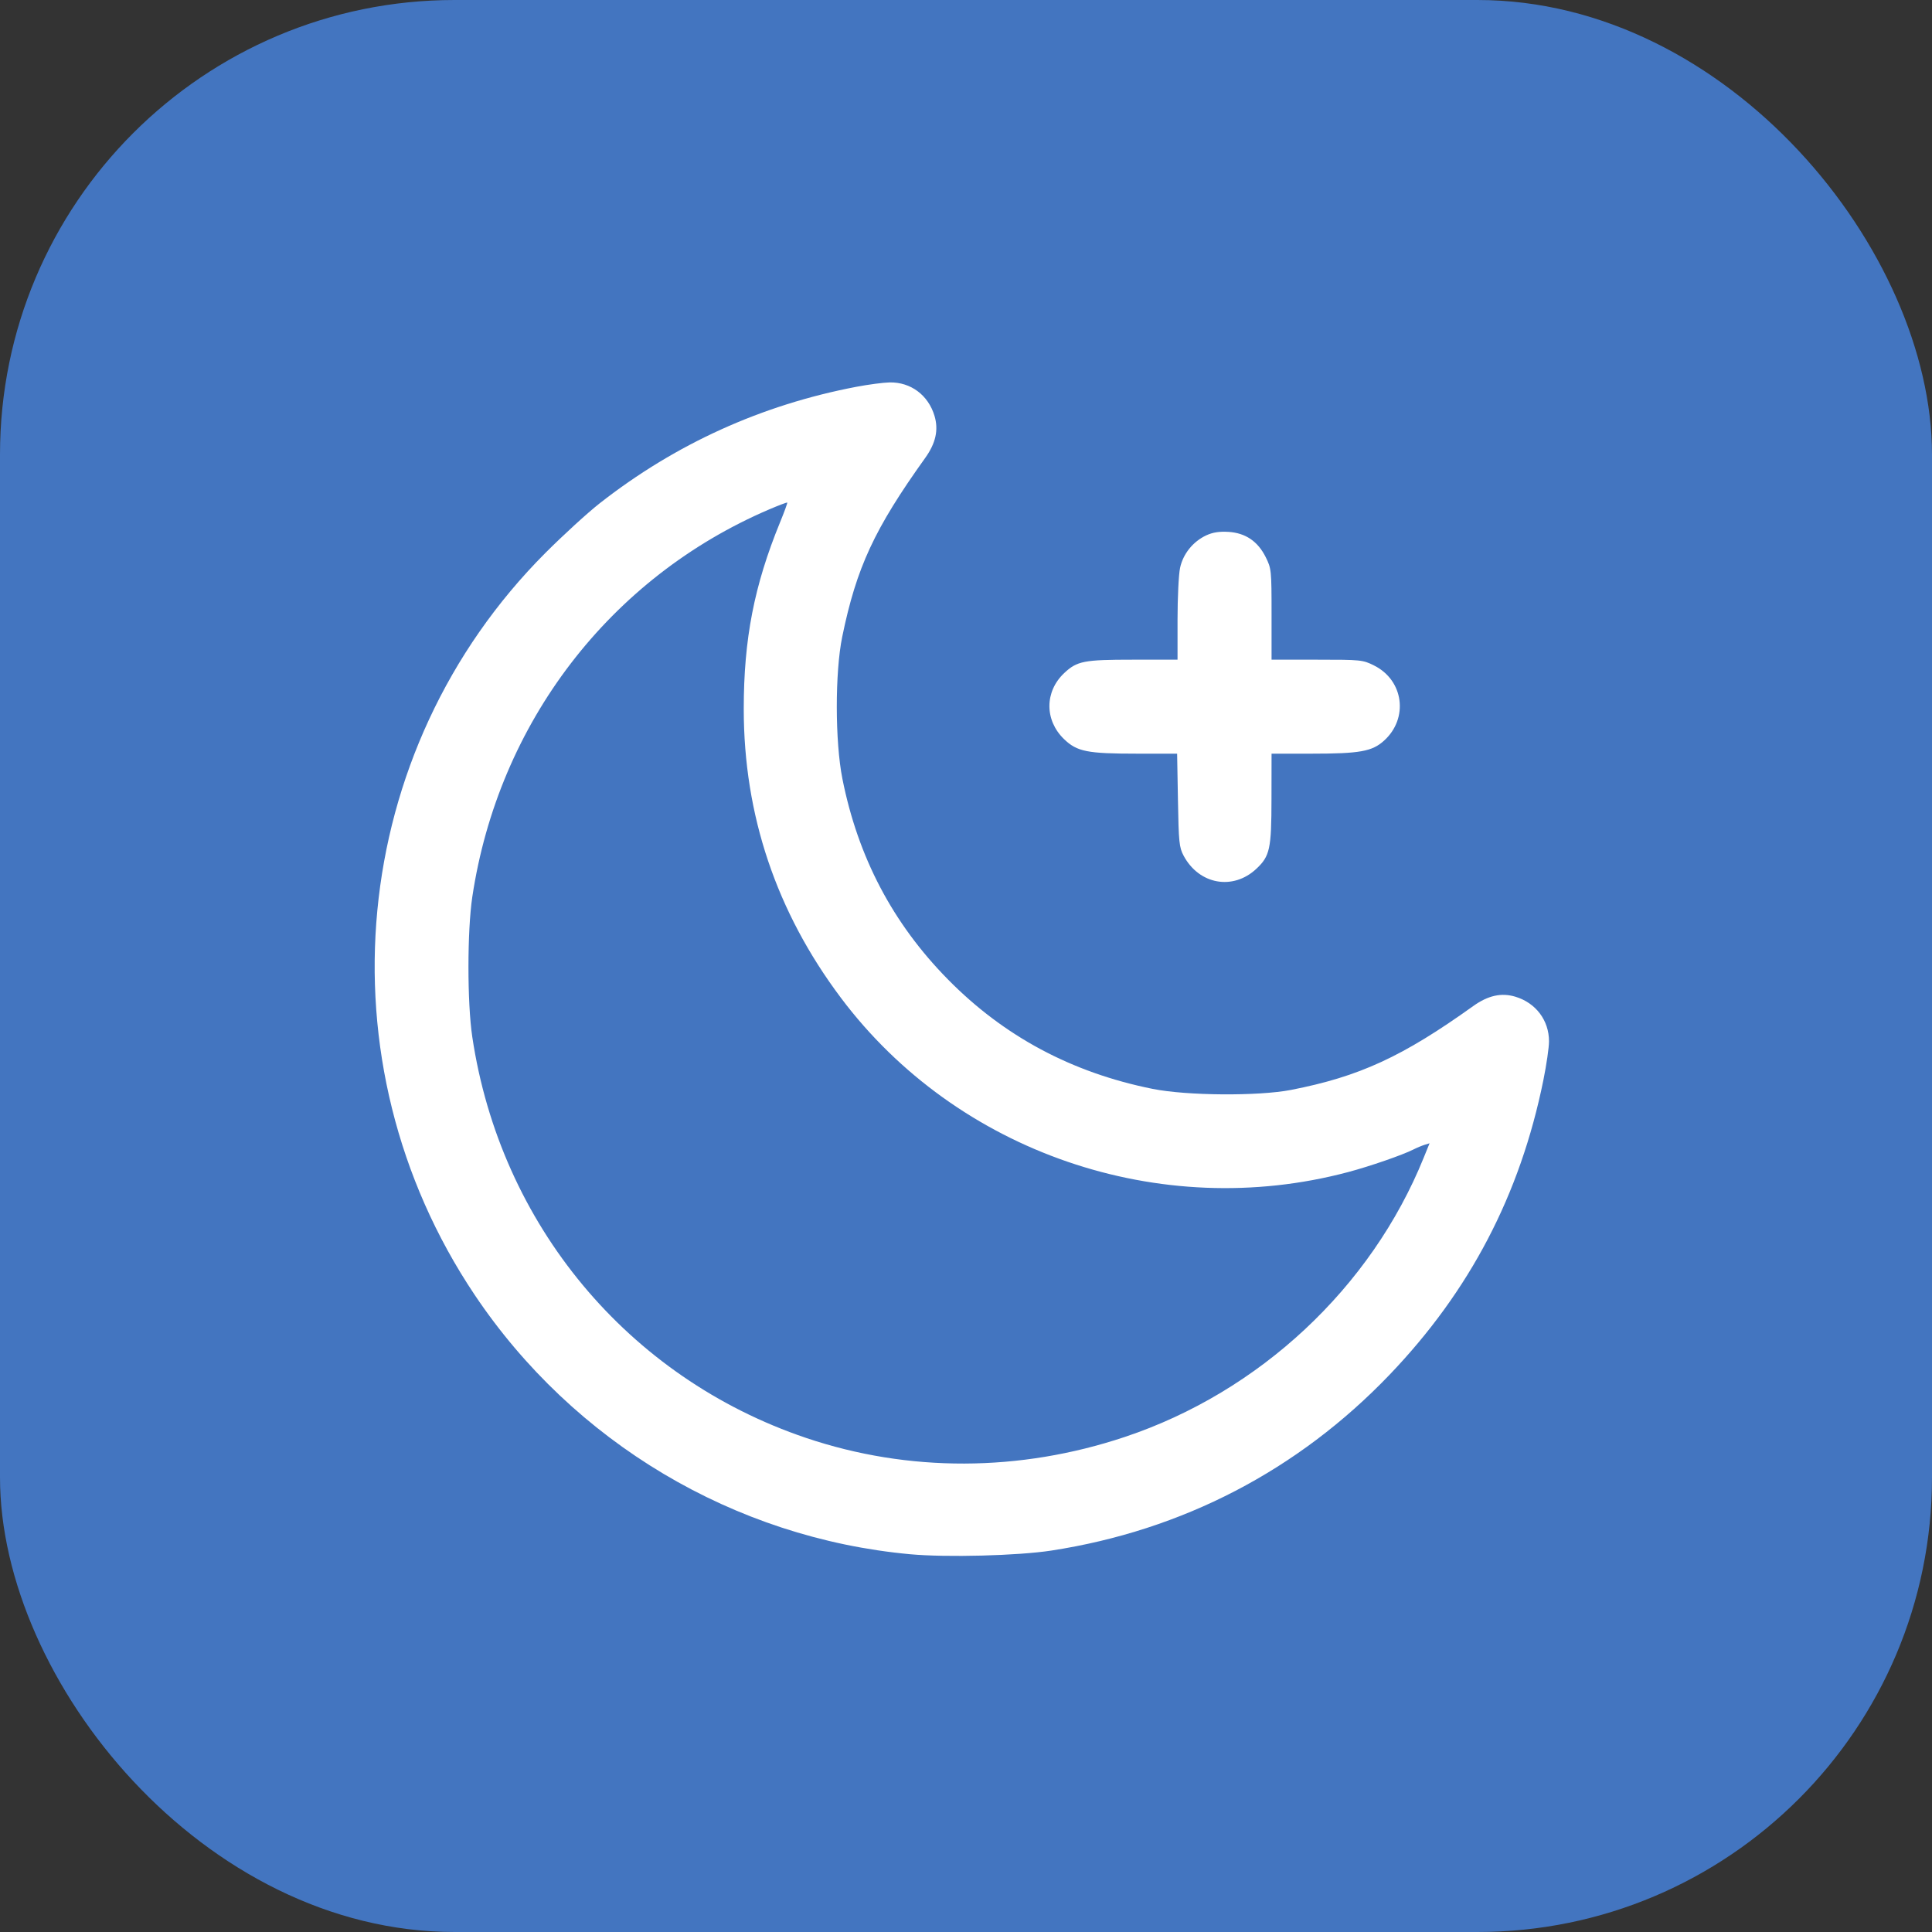
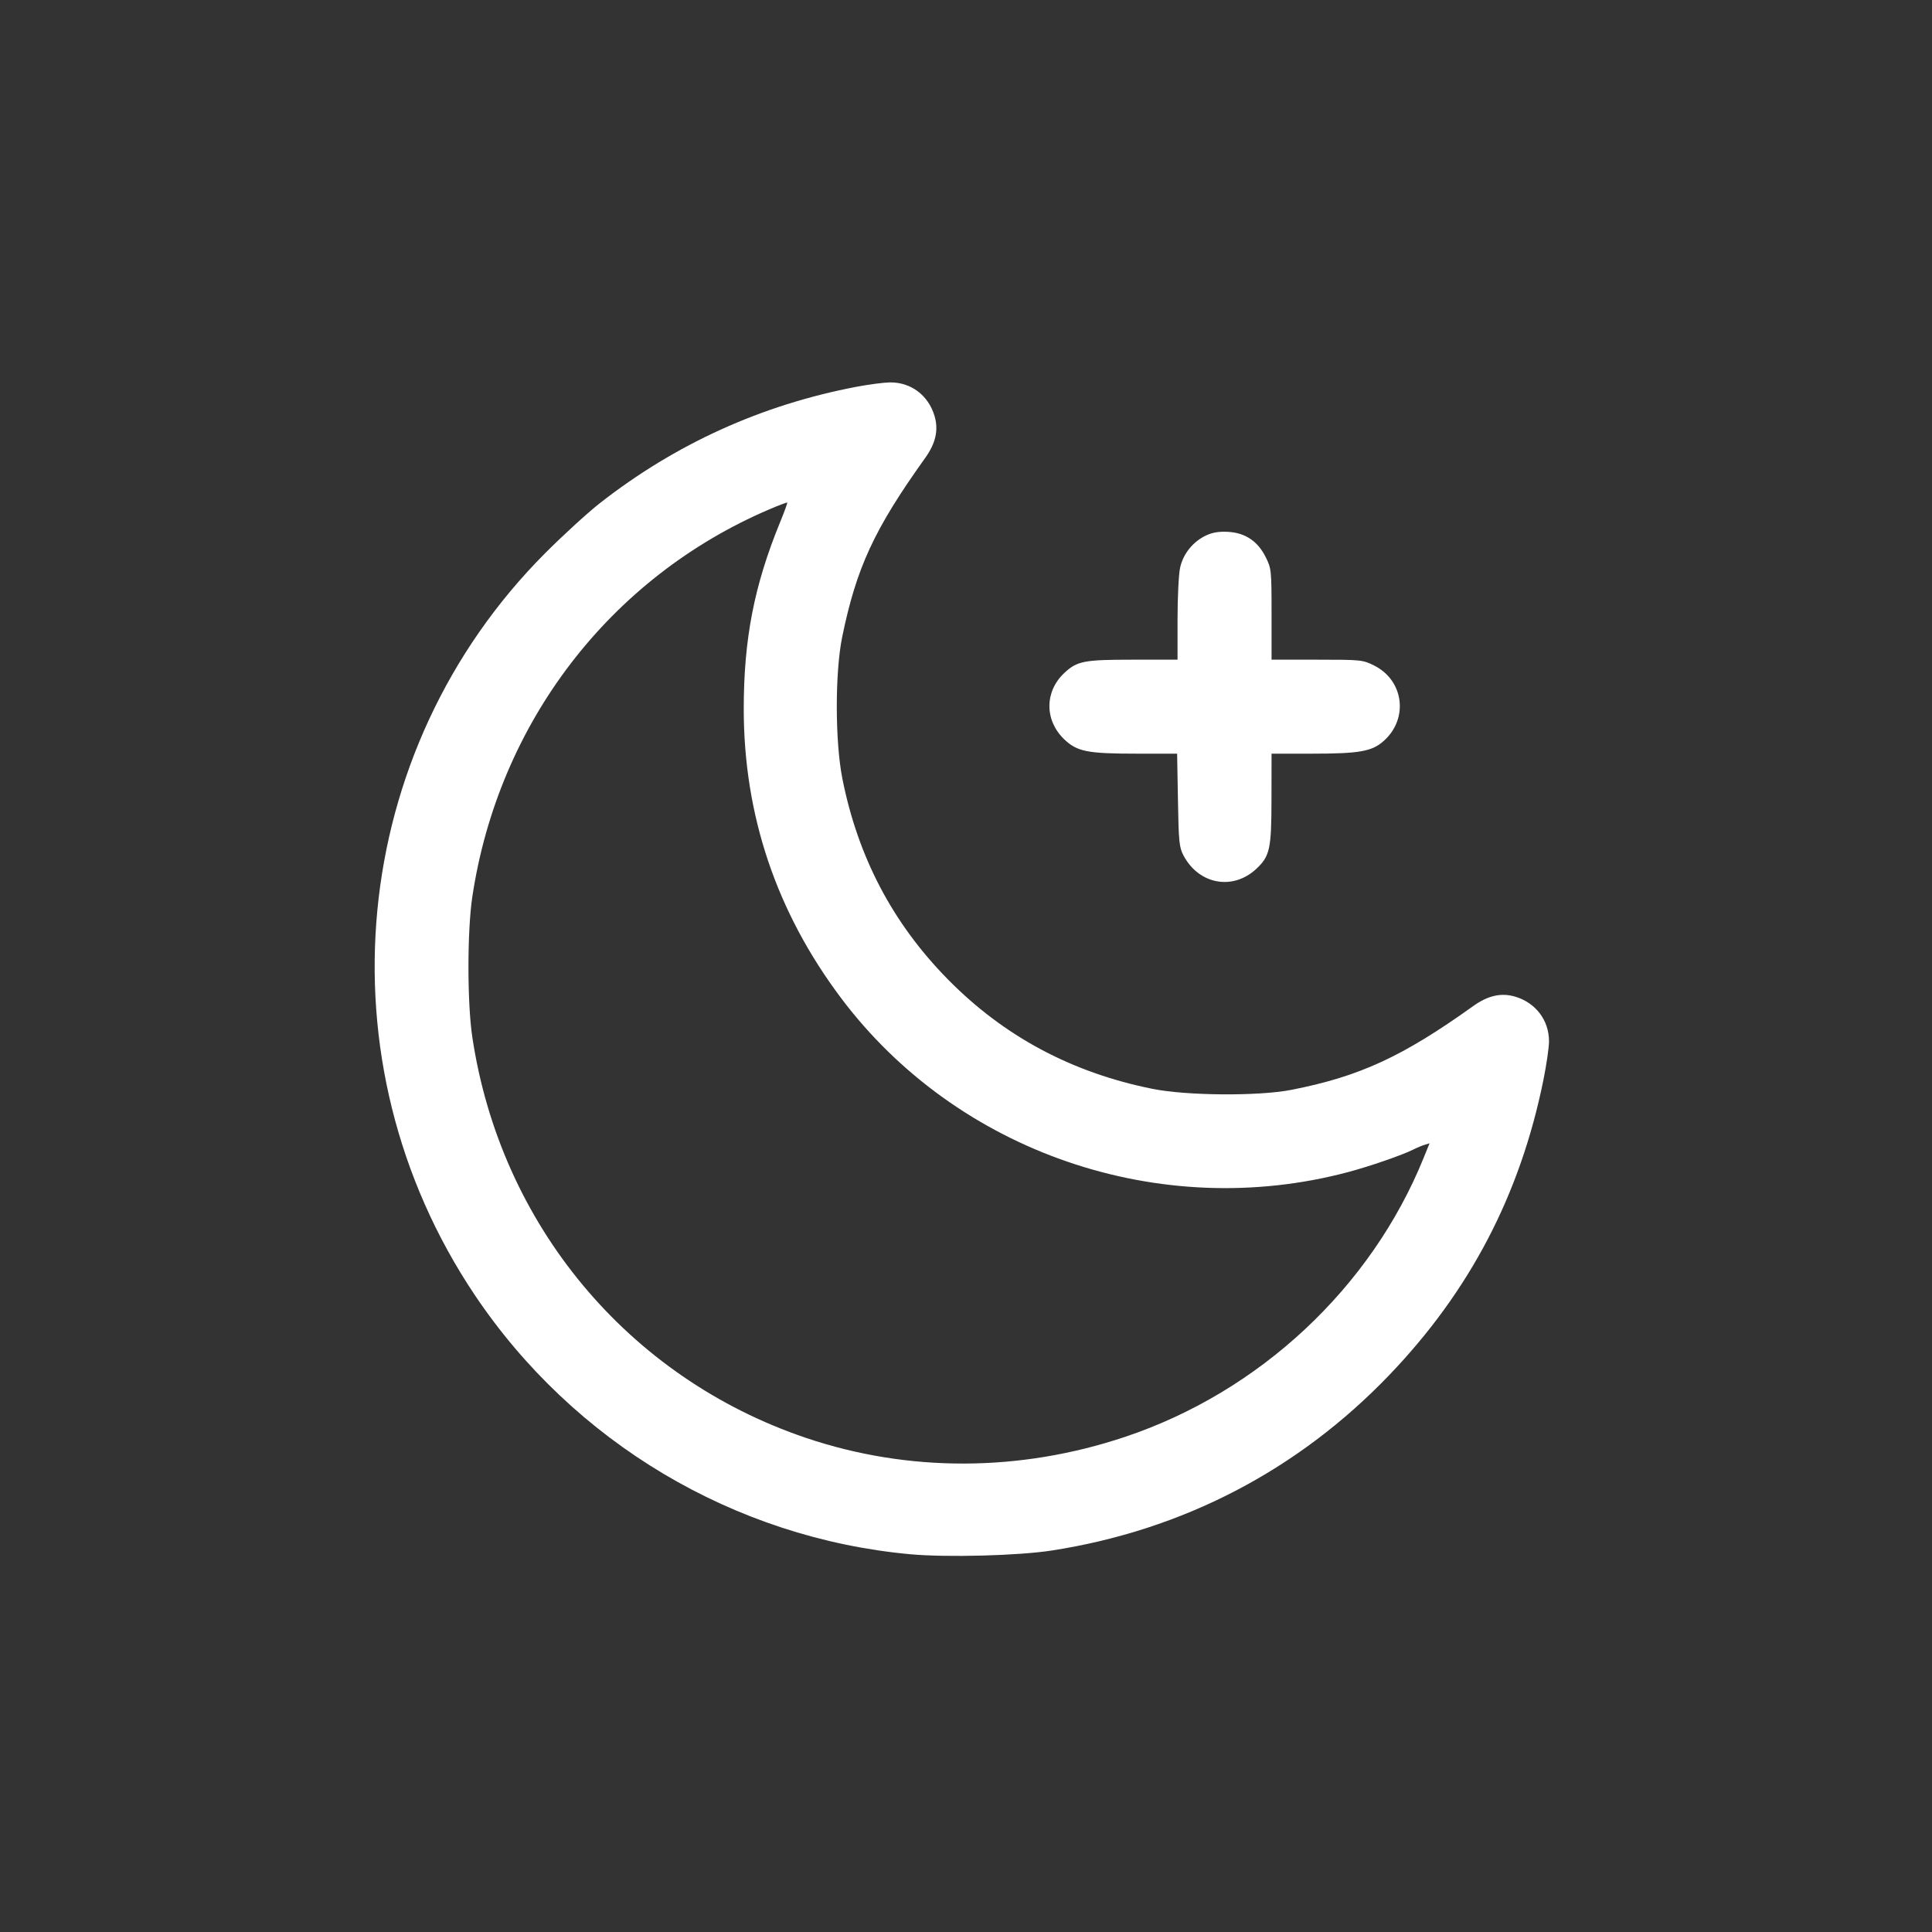
<svg xmlns="http://www.w3.org/2000/svg" width="51" height="51" viewBox="0 0 51 51" fill="none">
  <rect x="0" y="0" width="51" height="51" fill="#333333" stroke="none" />
-   <rect width="51" height="51" rx="12" fill="#4375c0" />
  <path fill-rule="evenodd" clip-rule="evenodd" d="M22.609 10.21C20.104 10.687 17.828 11.72 15.829 13.287C15.513 13.535 14.87 14.123 14.401 14.592C9.184 19.815 8.401 28.02 12.53 34.181C15.14 38.075 19.379 40.6 24.026 41.028C24.987 41.116 26.869 41.067 27.755 40.931C31.216 40.397 34.263 38.813 36.678 36.293C38.802 34.075 40.127 31.539 40.741 28.514C40.823 28.11 40.89 27.649 40.89 27.489C40.89 26.934 40.542 26.473 40 26.31C39.632 26.2 39.281 26.278 38.893 26.555C37.021 27.895 35.884 28.419 34.08 28.771C33.22 28.938 31.328 28.925 30.428 28.744C28.293 28.316 26.499 27.356 25.018 25.849C23.565 24.371 22.649 22.628 22.237 20.557C22.042 19.576 22.04 17.745 22.233 16.808C22.609 14.98 23.081 13.963 24.424 12.087C24.702 11.699 24.779 11.348 24.669 10.979C24.505 10.43 24.041 10.084 23.483 10.095C23.319 10.098 22.925 10.15 22.609 10.21ZM20.591 13.789C19.908 15.456 19.633 16.871 19.633 18.715C19.634 21.517 20.492 24.068 22.199 26.342C25.263 30.422 30.62 32.262 35.587 30.94C36.163 30.787 37.026 30.488 37.31 30.344C37.398 30.299 37.53 30.244 37.603 30.221L37.737 30.18L37.582 30.561C36.195 33.991 33.248 36.744 29.692 37.932C26.916 38.86 23.977 38.869 21.277 37.957C16.575 36.368 13.207 32.322 12.467 27.371C12.332 26.47 12.333 24.579 12.467 23.679C13.156 19.085 16.099 15.245 20.309 13.445C20.559 13.339 20.771 13.258 20.781 13.267C20.791 13.276 20.705 13.511 20.591 13.789ZM31.84 14.133C31.491 14.297 31.23 14.621 31.151 14.99C31.114 15.161 31.084 15.776 31.084 16.357V17.414H29.901C28.615 17.414 28.432 17.449 28.095 17.765C27.573 18.254 27.571 19.012 28.088 19.511C28.432 19.842 28.7 19.895 30.022 19.895H31.073L31.095 21.121C31.114 22.234 31.128 22.369 31.245 22.589C31.652 23.351 32.548 23.512 33.165 22.934C33.522 22.599 33.563 22.409 33.564 21.091L33.566 19.895H34.622C35.894 19.895 36.22 19.837 36.535 19.552C37.188 18.962 37.055 17.957 36.271 17.567C35.973 17.418 35.926 17.414 34.765 17.414H33.566V16.215C33.566 15.053 33.561 15.007 33.412 14.708C33.203 14.288 32.877 14.068 32.426 14.04C32.182 14.026 32.013 14.053 31.84 14.133Z" fill="white" />
</svg>